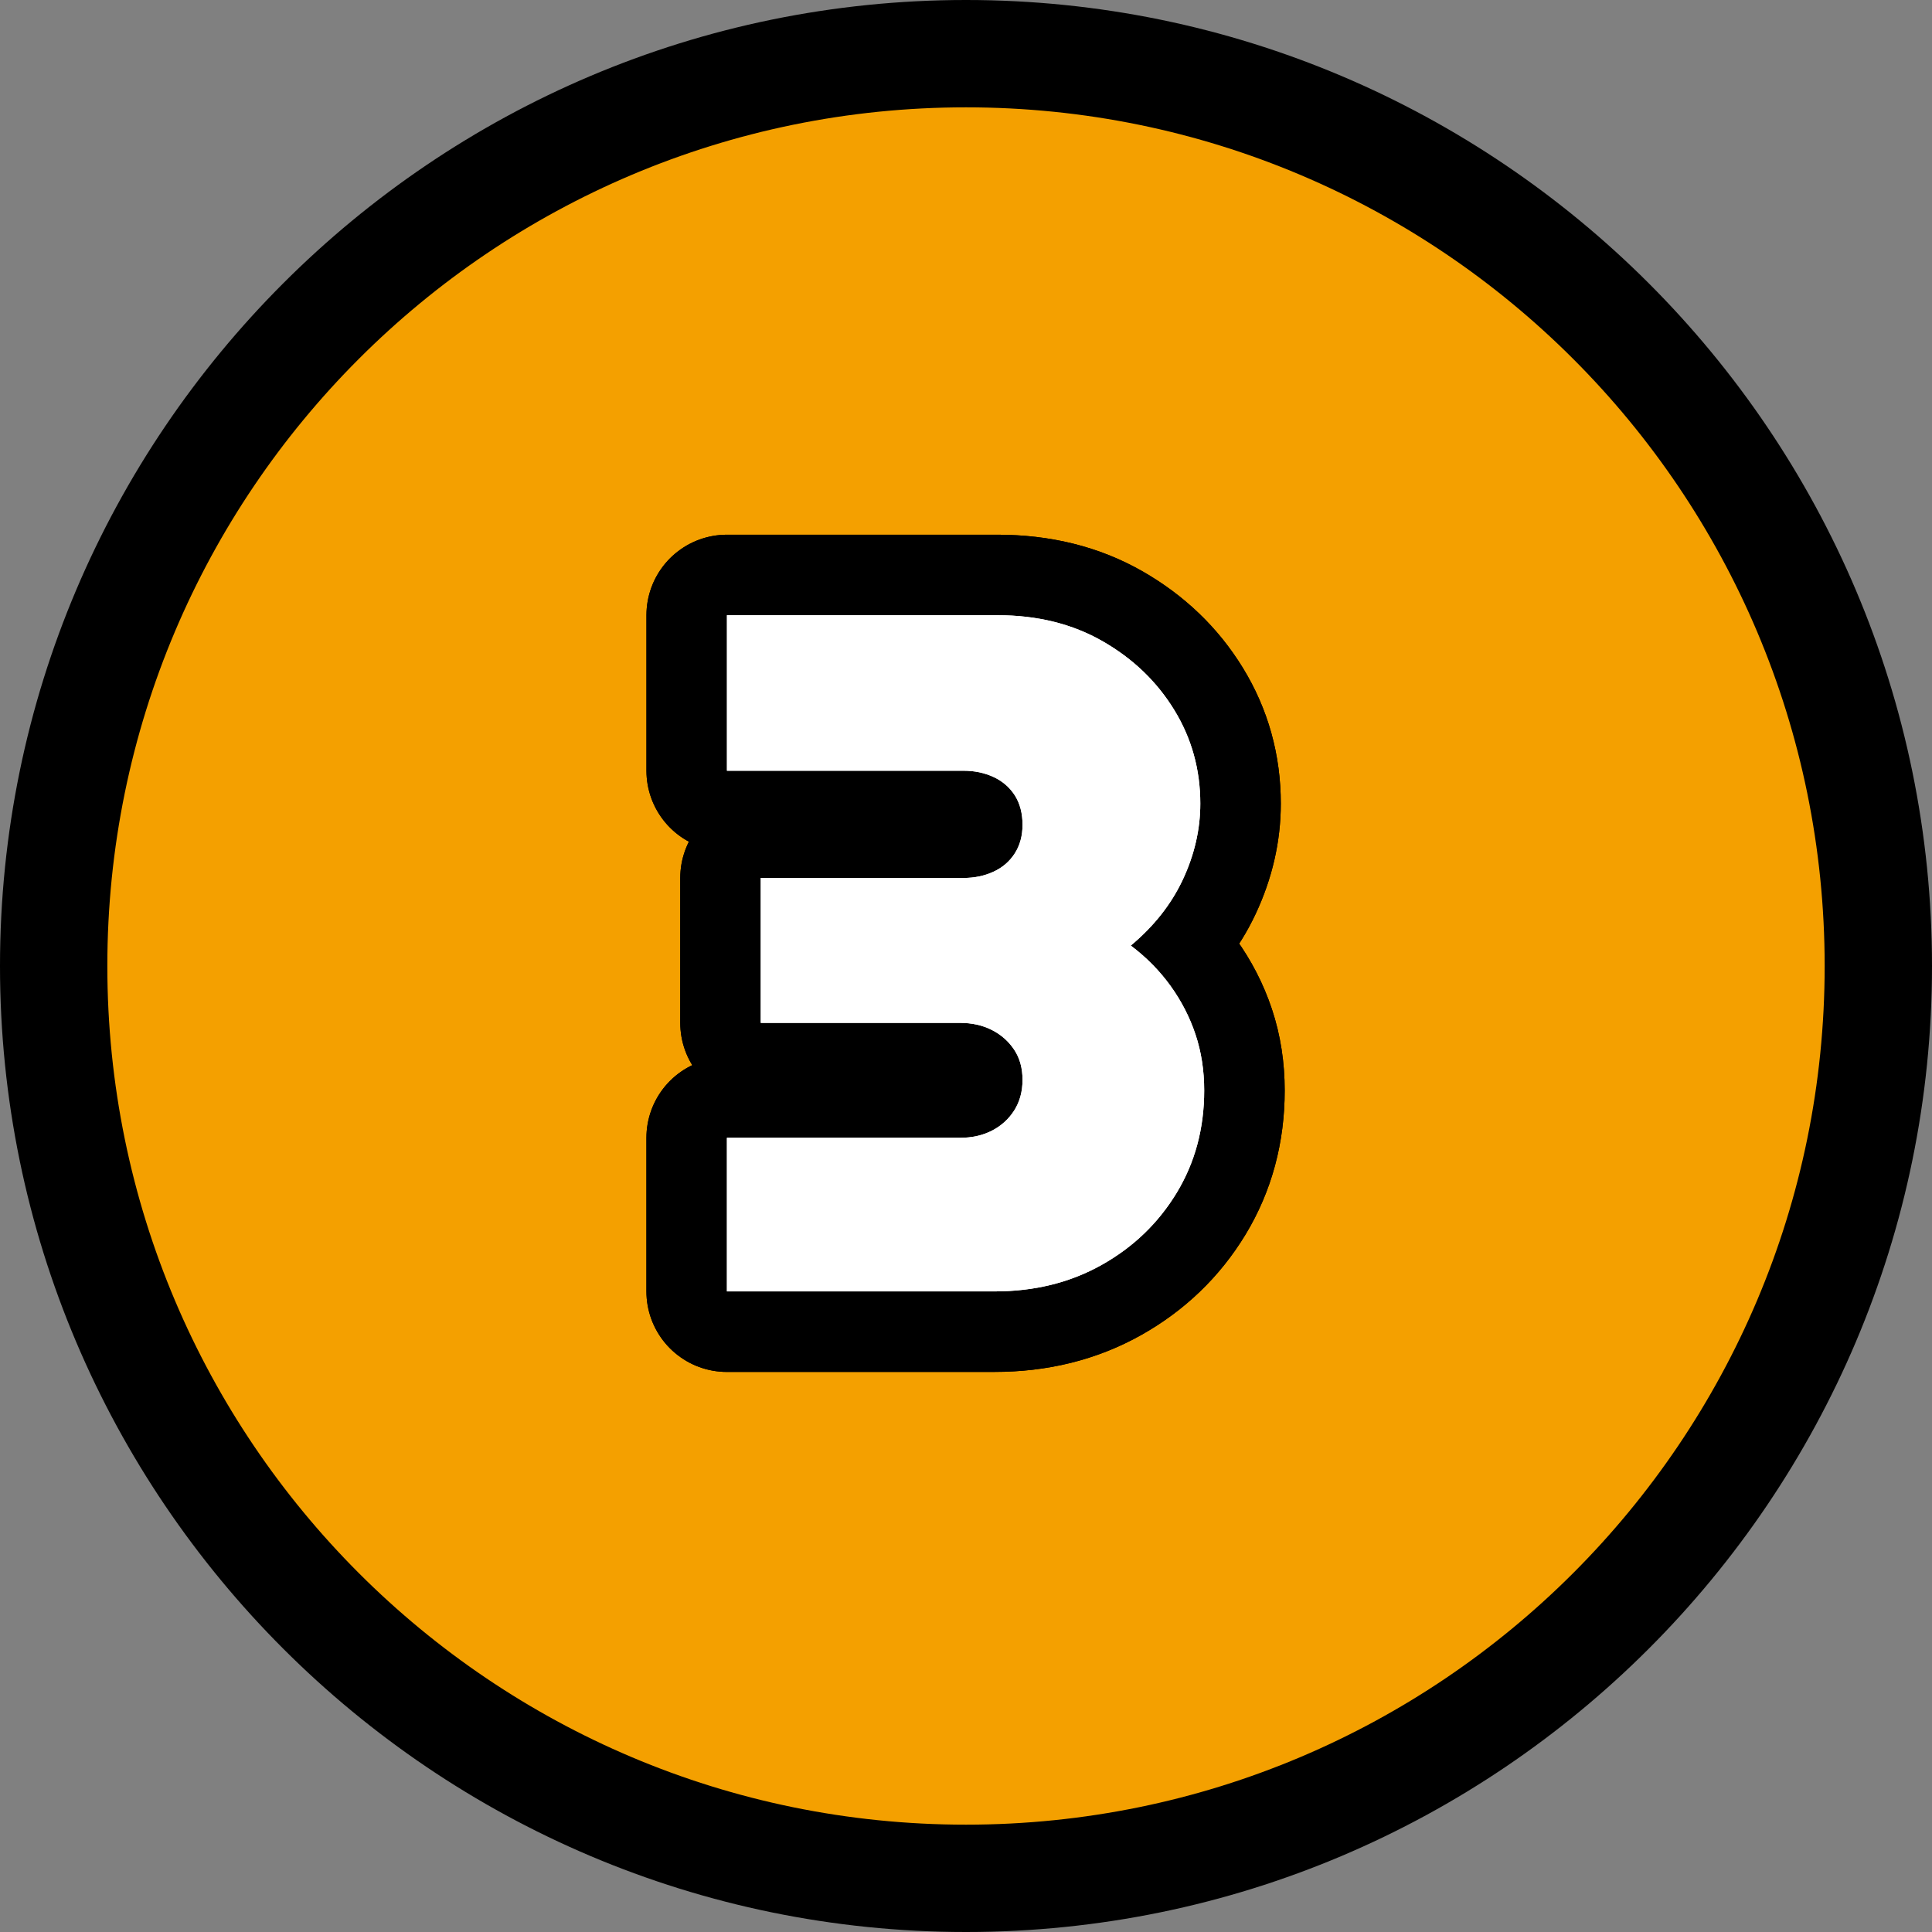
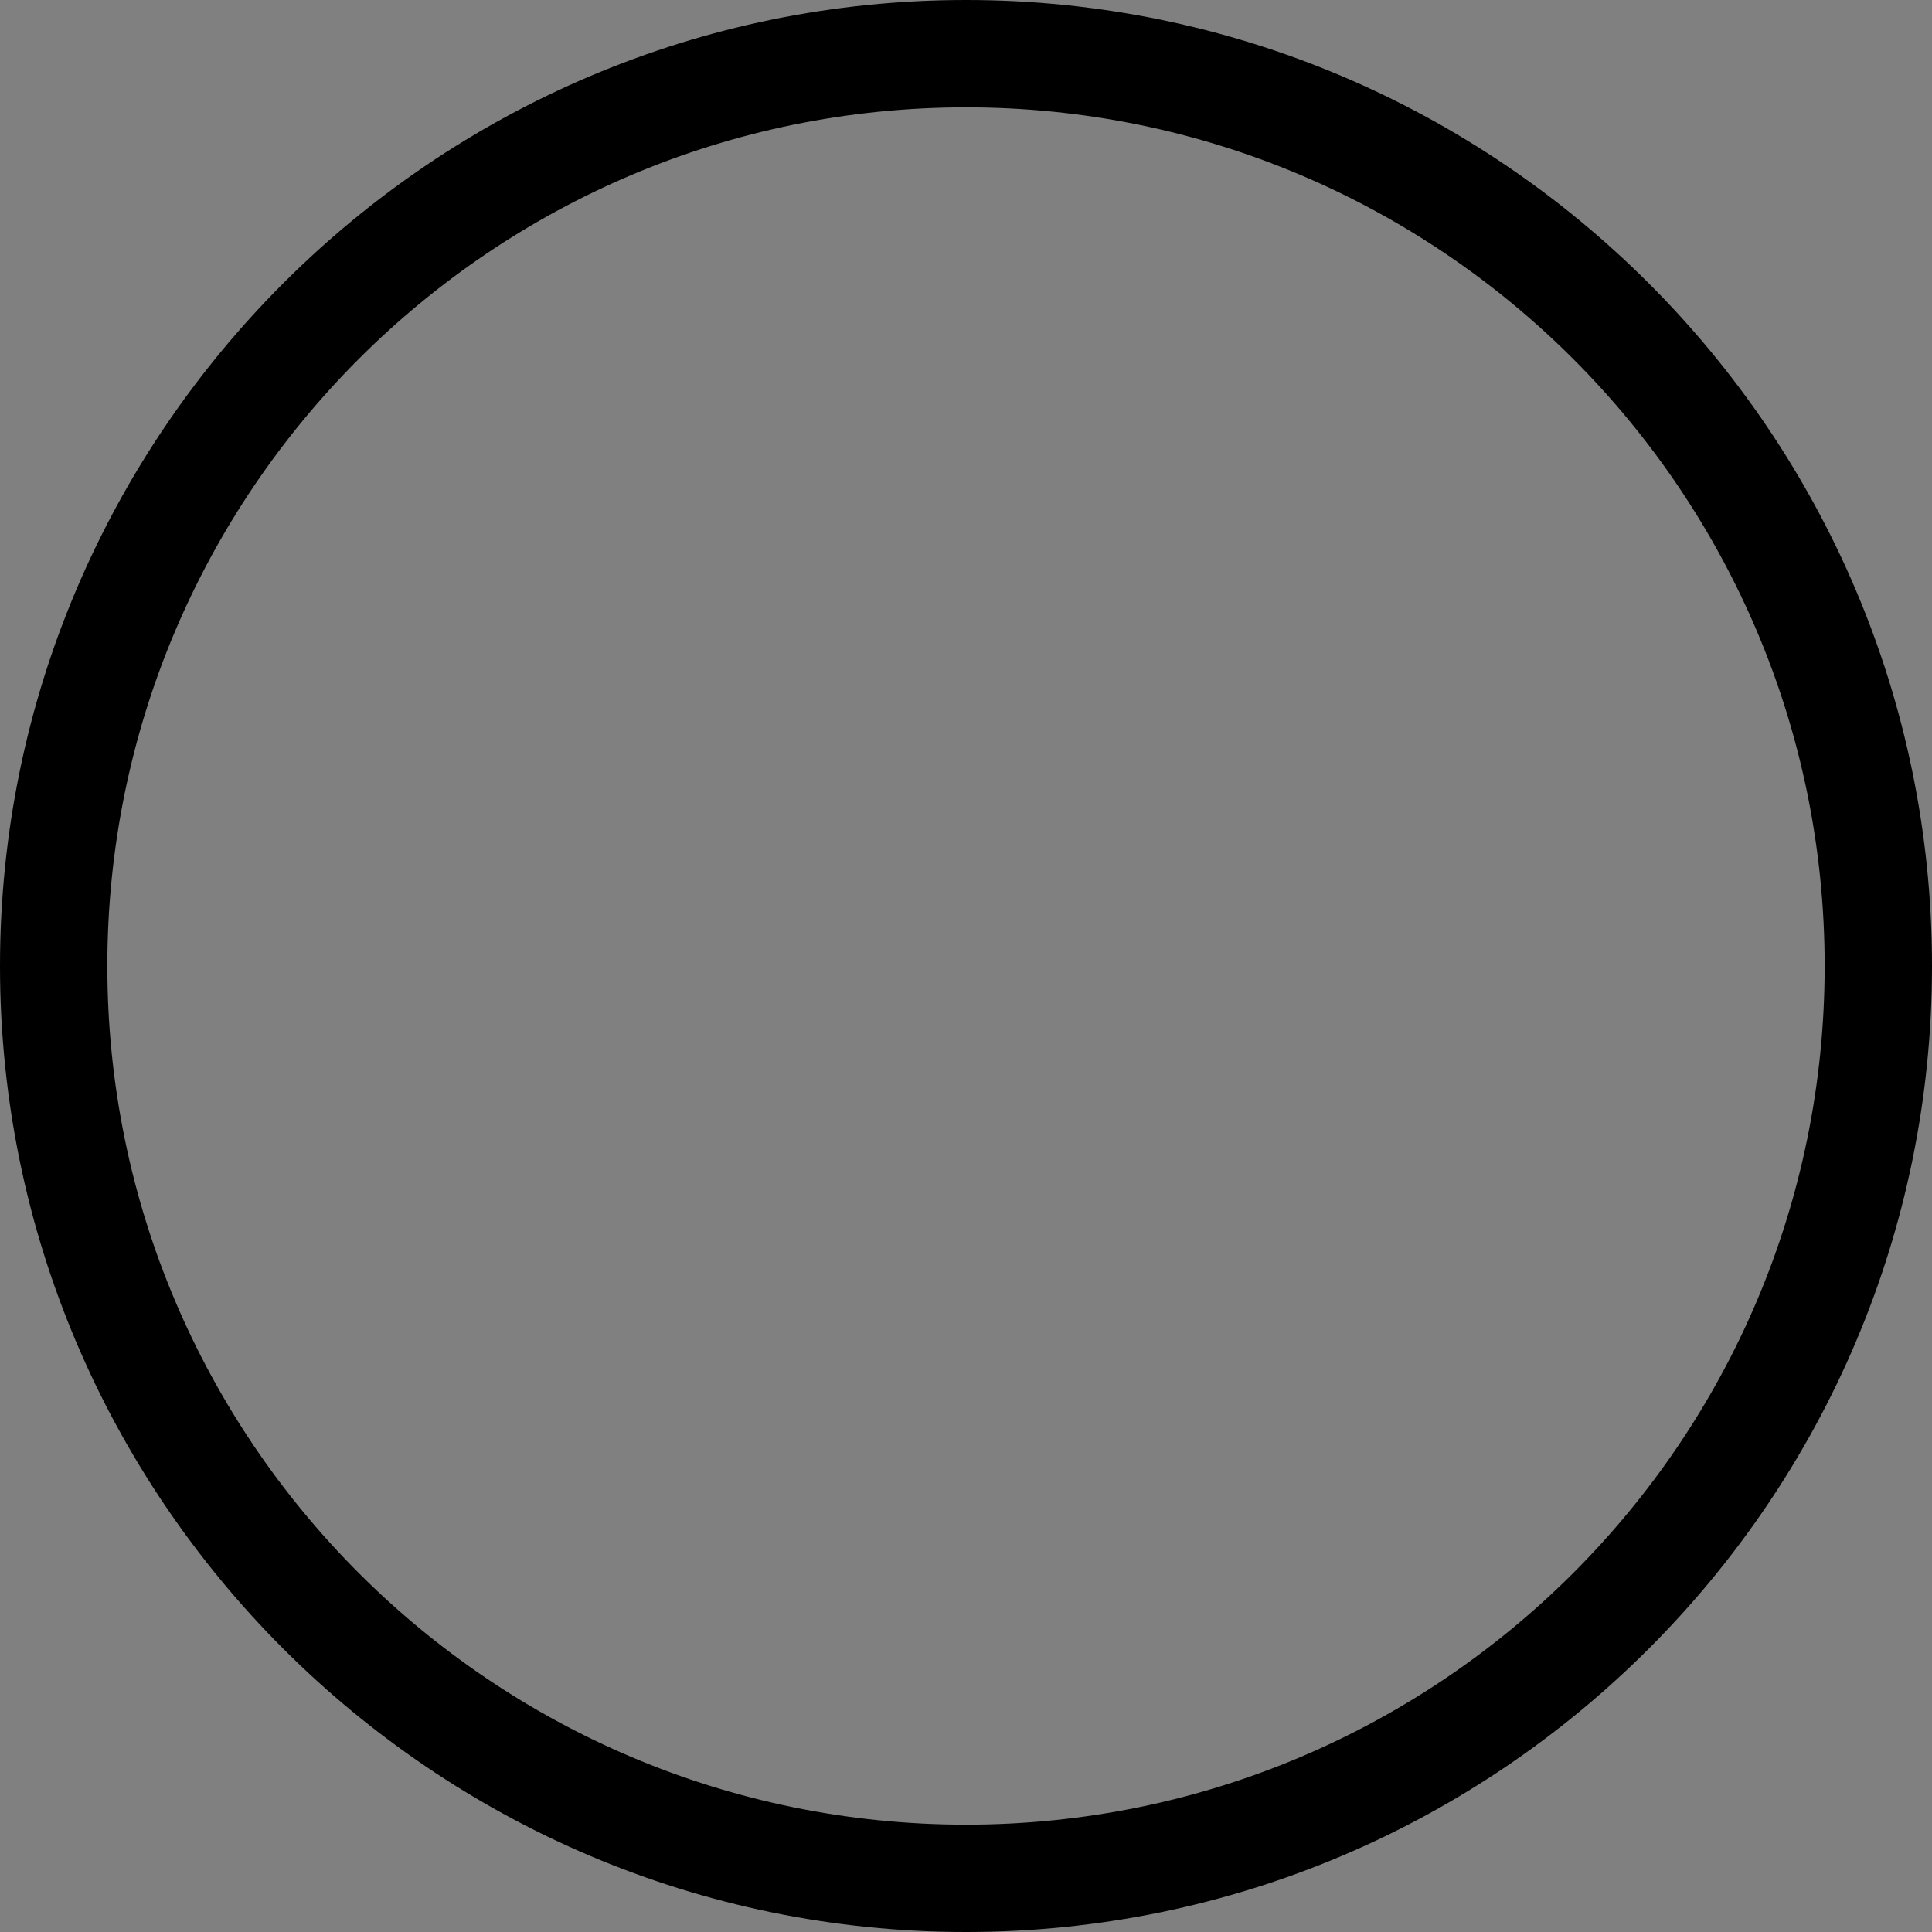
<svg xmlns="http://www.w3.org/2000/svg" id="_レイヤー_2" viewBox="0 0 72 72">
  <rect x="0" y="0" width="72" height="72" fill="#808080" stroke="none" />
  <defs>
    <style>.cls-1,.cls-2,.cls-3{stroke-width:0px;}.cls-2{fill:#f4a000;}.cls-3{fill:#fff;}.cls-4{fill:none;stroke:#000;stroke-linecap:round;stroke-linejoin:round;stroke-width:6px;}</style>
  </defs>
  <g id="sp">
-     <circle class="cls-2" cx="36" cy="36" r="34" />
    <path class="cls-1" d="m36,4c17.67,0,32,14.33,32,32s-14.33,32-32,32S4,53.67,4,36,18.33,4,36,4m0-4C16.15,0,0,16.15,0,36s16.15,36,36,36,36-16.15,36-36S55.85,0,36,0h0Z" />
-     <path class="cls-4" d="m27.09,48.128v-5.725h8.677c.456,0,.857-.09,1.206-.27.348-.181.623-.433.828-.756.203-.324.306-.702.306-1.134s-.102-.804-.306-1.116c-.205-.311-.48-.559-.828-.738-.349-.18-.75-.27-1.206-.27h-7.416v-5.4h7.56c.408,0,.779-.078,1.116-.234.336-.155.6-.383.792-.684.191-.3.288-.654.288-1.062,0-.432-.097-.797-.288-1.098-.192-.3-.456-.527-.792-.684-.337-.156-.708-.234-1.116-.234h-8.82v-5.796h10.08c1.488,0,2.796.324,3.924.972,1.129.648,2.017,1.5,2.664,2.556.648,1.056.973,2.22.973,3.492,0,.96-.217,1.902-.648,2.826-.432.924-1.08,1.746-1.943,2.466.576.432,1.067.93,1.476,1.494.407.565.72,1.17.936,1.818.216.648.324,1.344.324,2.088,0,1.417-.343,2.688-1.026,3.815-.685,1.129-1.614,2.022-2.79,2.683s-2.508.99-3.996.99h-9.973Z" />
-     <path class="cls-4" d="m27.09,48.128v-5.725h8.677c.456,0,.857-.09,1.206-.27.348-.181.623-.433.828-.756.203-.324.306-.702.306-1.134s-.102-.804-.306-1.116c-.205-.311-.48-.559-.828-.738-.349-.18-.75-.27-1.206-.27h-7.416v-5.4h7.56c.408,0,.779-.078,1.116-.234.336-.155.6-.383.792-.684.191-.3.288-.654.288-1.062,0-.432-.097-.797-.288-1.098-.192-.3-.456-.527-.792-.684-.337-.156-.708-.234-1.116-.234h-8.82v-5.796h10.08c1.488,0,2.796.324,3.924.972,1.129.648,2.017,1.5,2.664,2.556.648,1.056.973,2.22.973,3.492,0,.96-.217,1.902-.648,2.826-.432.924-1.08,1.746-1.943,2.466.576.432,1.067.93,1.476,1.494.407.565.72,1.17.936,1.818.216.648.324,1.344.324,2.088,0,1.417-.343,2.688-1.026,3.815-.685,1.129-1.614,2.022-2.79,2.683s-2.508.99-3.996.99h-9.973Z" />
-     <path class="cls-3" d="m27.09,48.128v-5.725h8.677c.456,0,.857-.09,1.206-.27.348-.181.623-.433.828-.756.203-.324.306-.702.306-1.134s-.102-.804-.306-1.116c-.205-.311-.48-.559-.828-.738-.349-.18-.75-.27-1.206-.27h-7.416v-5.4h7.56c.408,0,.779-.078,1.116-.234.336-.155.6-.383.792-.684.191-.3.288-.654.288-1.062,0-.432-.097-.797-.288-1.098-.192-.3-.456-.527-.792-.684-.337-.156-.708-.234-1.116-.234h-8.82v-5.796h10.08c1.488,0,2.796.324,3.924.972,1.129.648,2.017,1.5,2.664,2.556.648,1.056.973,2.22.973,3.492,0,.96-.217,1.902-.648,2.826-.432.924-1.08,1.746-1.943,2.466.576.432,1.067.93,1.476,1.494.407.565.72,1.17.936,1.818.216.648.324,1.344.324,2.088,0,1.417-.343,2.688-1.026,3.815-.685,1.129-1.614,2.022-2.79,2.683s-2.508.99-3.996.99h-9.973Z" />
-     <path class="cls-3" d="m27.09,48.128v-5.725h8.677c.456,0,.857-.09,1.206-.27.348-.181.623-.433.828-.756.203-.324.306-.702.306-1.134s-.102-.804-.306-1.116c-.205-.311-.48-.559-.828-.738-.349-.18-.75-.27-1.206-.27h-7.416v-5.4h7.56c.408,0,.779-.078,1.116-.234.336-.155.6-.383.792-.684.191-.3.288-.654.288-1.062,0-.432-.097-.797-.288-1.098-.192-.3-.456-.527-.792-.684-.337-.156-.708-.234-1.116-.234h-8.82v-5.796h10.08c1.488,0,2.796.324,3.924.972,1.129.648,2.017,1.5,2.664,2.556.648,1.056.973,2.22.973,3.492,0,.96-.217,1.902-.648,2.826-.432.924-1.08,1.746-1.943,2.466.576.432,1.067.93,1.476,1.494.407.565.72,1.17.936,1.818.216.648.324,1.344.324,2.088,0,1.417-.343,2.688-1.026,3.815-.685,1.129-1.614,2.022-2.79,2.683s-2.508.99-3.996.99h-9.973Z" />
  </g>
</svg>